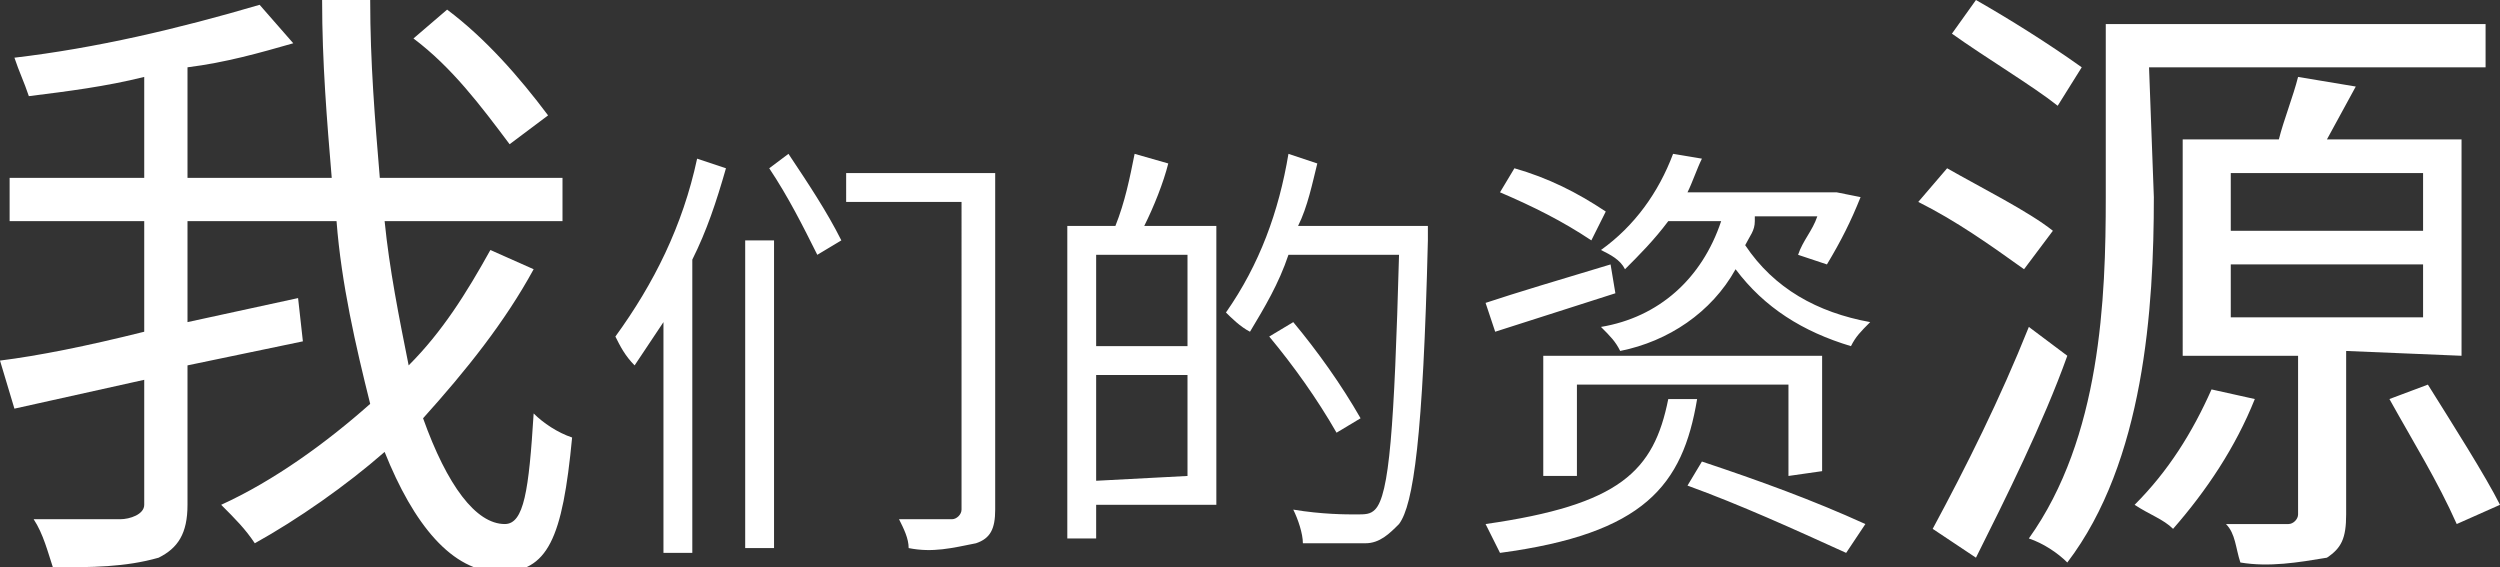
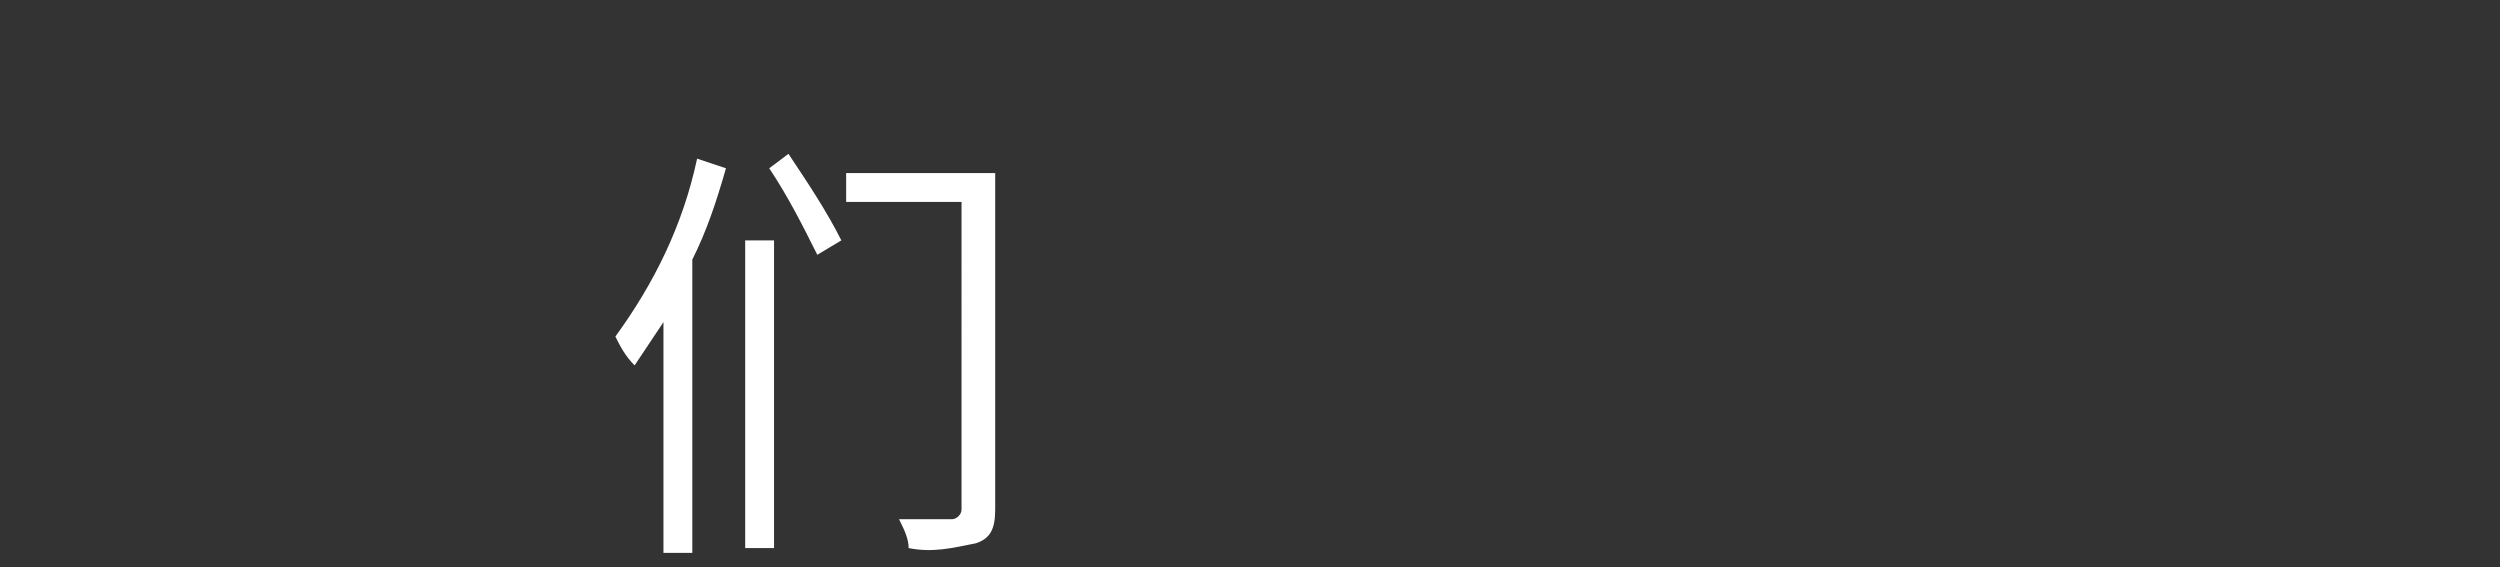
<svg xmlns="http://www.w3.org/2000/svg" version="1.1" id="圖層_1" x="0px" y="0px" viewBox="0 0 52 11.8" style="enable-background:new 0 0 52 11.8;" xml:space="preserve">
  <rect x="0" y="0" width="52" height="11.8" fill="#333333" stroke="none" />
  <style type="text/css">
	.st0{fill:#FFFFFF;}
</style>
  <title>資產 6</title>
  <g id="圖層_2">
    <g id="圖層_1-2">
-       <path class="st0" d="M11.1,5.6c-0.6,1.1-1.4,2.1-2.3,3.1c0.5,1.4,1.1,2.2,1.7,2.2c0.4,0,0.5-0.7,0.6-2.3c0.2,0.2,0.5,0.4,0.8,0.5    c-0.2,2.1-0.5,2.8-1.5,2.8S8.6,10.9,8,9.4c-0.8,0.7-1.8,1.4-2.7,1.9c-0.2-0.3-0.4-0.5-0.7-0.8C5.7,10,6.8,9.2,7.7,8.4    C7.4,7.2,7.1,5.9,7,4.6H3.9v2.1l2.3-0.5l0.1,0.9L3.9,7.6v2.9c0,0.6-0.2,0.9-0.6,1.1c-0.7,0.2-1.4,0.2-2.2,0.2    c-0.1-0.3-0.2-0.7-0.4-1c0.8,0,1.6,0,1.8,0S3,10.7,3,10.5V7.9L0.3,8.5L0,7.5c0.8-0.1,1.8-0.3,3-0.6V4.6H0.2V3.7H3V1.6    C2.2,1.8,1.4,1.9,0.6,2C0.5,1.7,0.4,1.5,0.3,1.2C2,1,3.7,0.6,5.4,0.1l0.7,0.8C5.4,1.1,4.7,1.3,3.9,1.4v2.3h3    C6.8,2.5,6.7,1.3,6.7,0h1c0,1.3,0.1,2.5,0.2,3.7h3.8v0.9H8c0.1,1,0.3,2,0.5,3c0.7-0.7,1.2-1.5,1.7-2.4L11.1,5.6z M10.6,3    c-0.6-0.8-1.2-1.6-2-2.2l0.7-0.6c0.8,0.6,1.5,1.4,2.1,2.2L10.6,3z" />
      <path class="st0" d="M15.1,3.5c-0.2,0.7-0.4,1.3-0.7,1.9v6.1h-0.6V6.7c-0.2,0.3-0.4,0.6-0.6,0.9C13,7.4,12.9,7.2,12.8,7    c0.8-1.1,1.4-2.3,1.7-3.7L15.1,3.5z M15.5,5h0.6v6.4h-0.6V5z M16.4,3.2c0.4,0.6,0.8,1.2,1.1,1.8l-0.5,0.3c-0.3-0.6-0.6-1.2-1-1.8    L16.4,3.2z M20.7,10.6c0,0.4-0.1,0.6-0.4,0.7c-0.5,0.1-0.9,0.2-1.4,0.1c0-0.2-0.1-0.4-0.2-0.6c0.5,0,1,0,1.1,0s0.2-0.1,0.2-0.2    V4.2h-2.4V3.6h3.1L20.7,10.6z" />
-       <path class="st0" d="M24.3,3.4c-0.1,0.4-0.3,0.9-0.5,1.3h1.5v5.8h-2.5v0.7h-0.6V4.7h1c0.2-0.5,0.3-1,0.4-1.5L24.3,3.4z M24.7,5.3    h-1.9v1.9h1.9L24.7,5.3z M24.7,9.9V7.8h-1.9v2.2L24.7,9.9z M29.7,5c-0.1,4.1-0.3,5.5-0.6,5.9c-0.2,0.2-0.4,0.4-0.7,0.4    c-0.4,0-0.9,0-1.3,0c0-0.2-0.1-0.5-0.2-0.7c0.6,0.1,1.1,0.1,1.3,0.1s0.3,0,0.4-0.1c0.3-0.3,0.4-1.7,0.5-5.3h-2.3    c-0.2,0.6-0.5,1.1-0.8,1.6c-0.2-0.1-0.4-0.3-0.5-0.4c0.7-1,1.1-2.1,1.3-3.3l0.6,0.2c-0.1,0.4-0.2,0.9-0.4,1.3h2.7L29.7,5z M27.8,9    c-0.4-0.7-0.9-1.4-1.4-2l0.5-0.3c0.5,0.6,1,1.3,1.4,2L27.8,9z" />
-       <path class="st0" d="M33.6,6.1l-2.5,0.8l-0.2-0.6c0.6-0.2,1.6-0.5,2.6-0.8L33.6,6.1z M35.3,8.3c-0.3,1.8-1.1,2.8-4.1,3.2    c-0.1-0.2-0.2-0.4-0.3-0.6c2.8-0.4,3.5-1.1,3.8-2.6H35.3z M33.1,5c-0.6-0.4-1.2-0.7-1.9-1l0.3-0.5c0.7,0.2,1.3,0.5,1.9,0.9L33.1,5    z M37.2,9.9V8h-4.4v1.9h-0.7V7.4h5.8v2.4L37.2,9.9z M36.5,4.6c0,0.2-0.1,0.3-0.2,0.5c0.6,0.9,1.5,1.4,2.6,1.6    c-0.2,0.2-0.3,0.3-0.4,0.5c-1-0.3-1.8-0.8-2.4-1.6c-0.5,0.9-1.4,1.5-2.4,1.7c-0.1-0.2-0.2-0.3-0.4-0.5c1.2-0.2,2.1-1,2.5-2.2h-1.1    c-0.3,0.4-0.6,0.7-0.9,1c-0.1-0.2-0.3-0.3-0.5-0.4C34,4.7,34.5,4,34.8,3.2l0.6,0.1c-0.1,0.2-0.2,0.5-0.3,0.7h3h0.1l0.5,0.1    c-0.2,0.5-0.4,0.9-0.7,1.4l-0.6-0.2c0.1-0.3,0.3-0.5,0.4-0.8H36.5z M35.4,9.6c1.2,0.4,2.3,0.8,3.4,1.3l-0.4,0.6    c-1.1-0.5-2.2-1-3.3-1.4L35.4,9.6z" />
-       <path class="st0" d="M42.1,5.6c-0.7-0.5-1.4-1-2.2-1.4l0.6-0.7c0.7,0.4,1.7,0.9,2.2,1.3L42.1,5.6z M43,7.4c-0.5,1.4-1.3,3-1.9,4.2    L40.2,11c0.7-1.3,1.4-2.7,2-4.2L43,7.4z M42.8,2.2c-0.5-0.4-1.5-1-2.2-1.5L41.1,0c0.7,0.4,1.5,0.9,2.2,1.4L42.8,2.2z M44.8,4.1    c0,2.3-0.2,5.5-1.8,7.6c-0.2-0.2-0.5-0.4-0.8-0.5c1.5-2.1,1.6-5,1.6-7.1V0.5h7.9v0.9h-7L44.8,4.1z M46.9,8.3c-0.4,1-1,1.9-1.7,2.7    c-0.2-0.2-0.5-0.3-0.8-0.5C45.1,9.8,45.6,9,46,8.1L46.9,8.3z M48.8,7.3v3.4c0,0.5-0.1,0.7-0.4,0.9c-0.6,0.1-1.2,0.2-1.8,0.1    c-0.1-0.3-0.1-0.6-0.3-0.8c0.6,0,1.2,0,1.3,0s0.2-0.1,0.2-0.2V7.4h-2.4V2.9h2c0.1-0.4,0.3-0.9,0.4-1.3L49,1.8l-0.6,1.1h2.8v4.5    L48.8,7.3z M46.4,4.8h4V3.6h-4V4.8z M46.4,6.6h4V5.5h-4V6.6z M50.5,8c0.5,0.8,1.2,1.9,1.5,2.5l-0.9,0.4c-0.4-0.9-0.9-1.7-1.4-2.6    L50.5,8z" />
    </g>
  </g>
</svg>